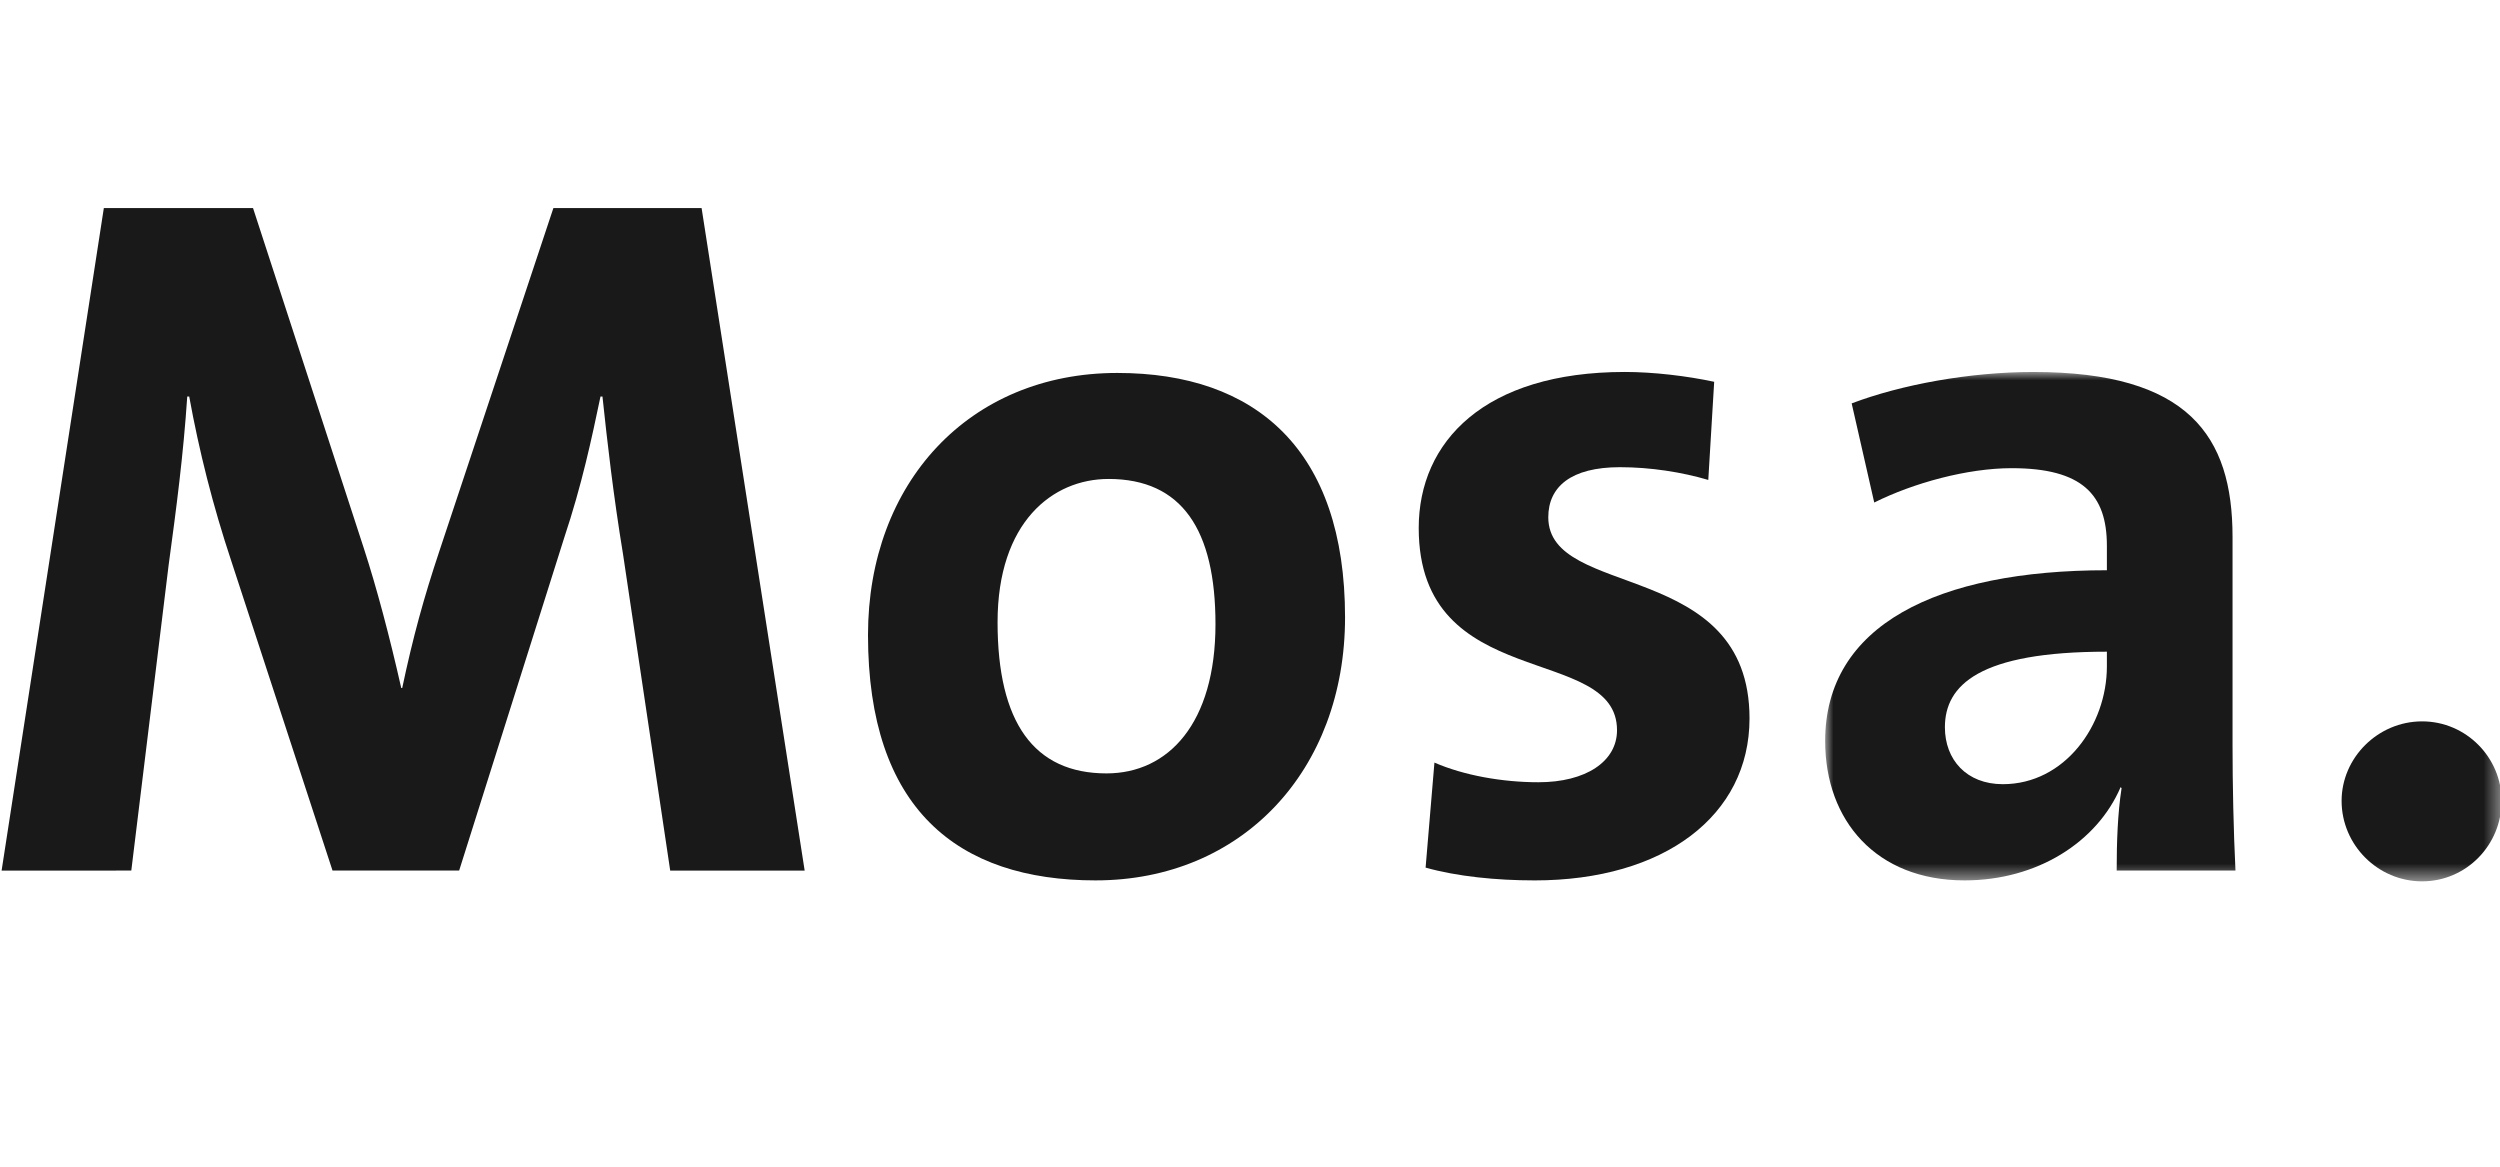
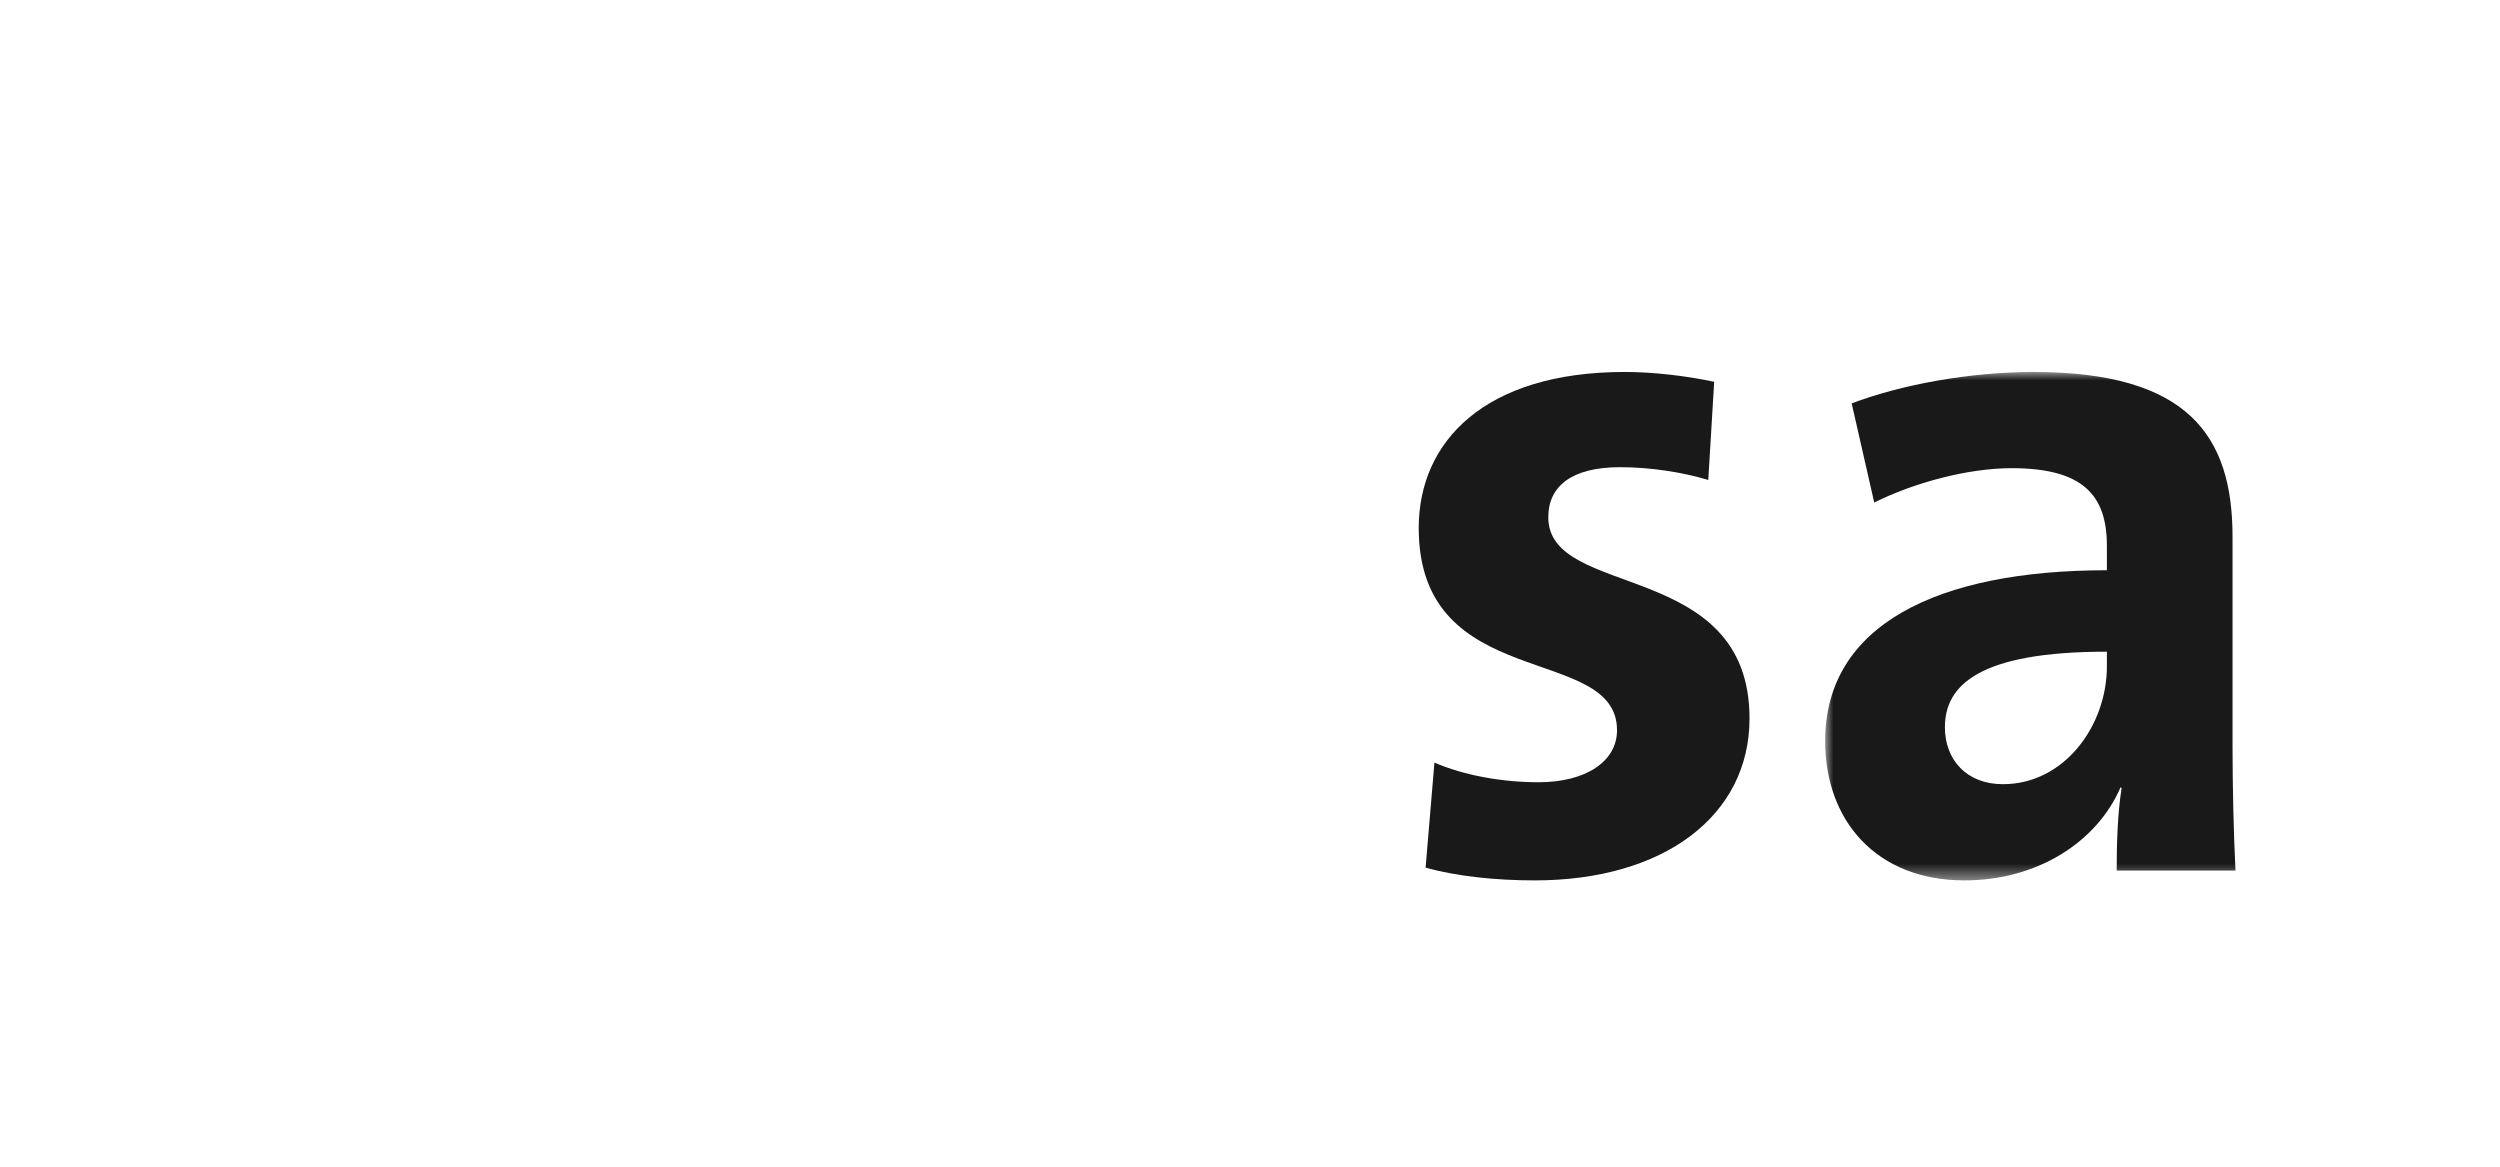
<svg xmlns="http://www.w3.org/2000/svg" id="a" width="150" height="70" viewBox="0 0 150 70">
  <defs>
    <mask id="g" x="109.508" y="22.318" width="40.588" height="30.551" maskUnits="userSpaceOnUse">
      <g id="h">
        <polygon id="i" points="109.508 22.318 150.097 22.318 150.097 52.869 109.508 52.869 109.508 22.318" fill="#fff" fill-rule="evenodd" />
      </g>
    </mask>
    <mask id="k" x="109.508" y="22.318" width="40.588" height="30.563" maskUnits="userSpaceOnUse">
      <g id="l">
-         <polygon id="m" points="109.508 22.318 150.097 22.318 150.097 52.869 109.508 52.869 109.508 22.318" fill="#fff" fill-rule="evenodd" />
-       </g>
+         </g>
    </mask>
  </defs>
  <g id="b">
-     <path id="c" d="M40.212,52.234l-2.827-18.962c-.589-3.592-.943-6.713-1.237-9.481h-.118c-.53,2.532-1.119,5.3-2.179,8.48l-6.302,19.963h-7.598l-6.066-18.55c-1.119-3.357-1.944-6.654-2.532-9.893h-.118c-.236,3.532-.648,6.654-1.119,10.129l-2.238,18.314-7.782.002L6.23,12.485h8.952l6.655,20.434c.766,2.357,1.532,5.242,2.238,8.362h.058c.648-3.063,1.296-5.418,2.239-8.244l6.831-20.552h8.893l6.184,39.75h-8.069" fill="#1a1919" fill-rule="evenodd" />
-     <path id="d" d="M66.509,28.738c-3.357,0-6.655,2.591-6.655,8.598s2.179,9.068,6.537,9.068c3.711,0,6.538-3.004,6.538-8.952,0-5.653-2.002-8.715-6.419-8.715ZM65.743,52.824c-8.304,0-13.663-4.3-13.663-14.723,0-9.127,6.066-15.724,14.959-15.724,8.305,0,13.664,4.593,13.664,14.663,0,9.186-6.184,15.783-14.96,15.783h0Z" fill="#1a1919" fill-rule="evenodd" />
    <path id="e" d="M92.073,52.824c-2.297,0-4.653-.237-6.537-.767l.53-6.301c1.767.767,4.064,1.179,6.243,1.179,2.827,0,4.712-1.236,4.712-3.122,0-5.24-11.898-2.179-11.898-12.131,0-5.183,3.947-9.364,12.368-9.364,1.708,0,3.711.237,5.36.59l-.354,5.889c-1.59-.471-3.475-.765-5.3-.765-2.945,0-4.3,1.178-4.3,3.004,0,4.946,12.074,2.473,12.074,12.072,0,5.83-5.124,9.717-12.898,9.717" fill="#1a1919" fill-rule="evenodd" />
    <g id="f">
      <g mask="url(#g)">
        <path id="j" d="M126.412,39.101c-7.657,0-9.718,2.003-9.718,4.536,0,1.943,1.296,3.414,3.475,3.414,3.711,0,6.244-3.532,6.244-7.066v-.884ZM127.001,52.234c0-1.708.058-3.416.294-4.946l-.058-.059c-1.414,3.297-5.006,5.595-9.365,5.595-5.3,0-8.363-3.593-8.363-8.362,0-6.95,6.714-10.247,16.904-10.247v-1.472c0-3.063-1.473-4.652-5.713-4.652-2.65,0-5.89.884-8.246,2.061l-1.354-5.948c2.945-1.118,7.067-1.885,10.896-1.885,9.305,0,11.956,3.828,11.956,9.894v12.484c0,2.355.058,5.124.176,7.537h-7.126Z" fill="#1a1919" fill-rule="evenodd" />
      </g>
      <g mask="url(#k)">
        <path id="n" d="M145.326,52.881c-2.651,0-4.83-2.178-4.83-4.828,0-2.591,2.179-4.771,4.83-4.771s4.77,2.179,4.77,4.771c0,2.65-2.12,4.828-4.77,4.828" fill="#1a1919" fill-rule="evenodd" />
      </g>
    </g>
  </g>
</svg>